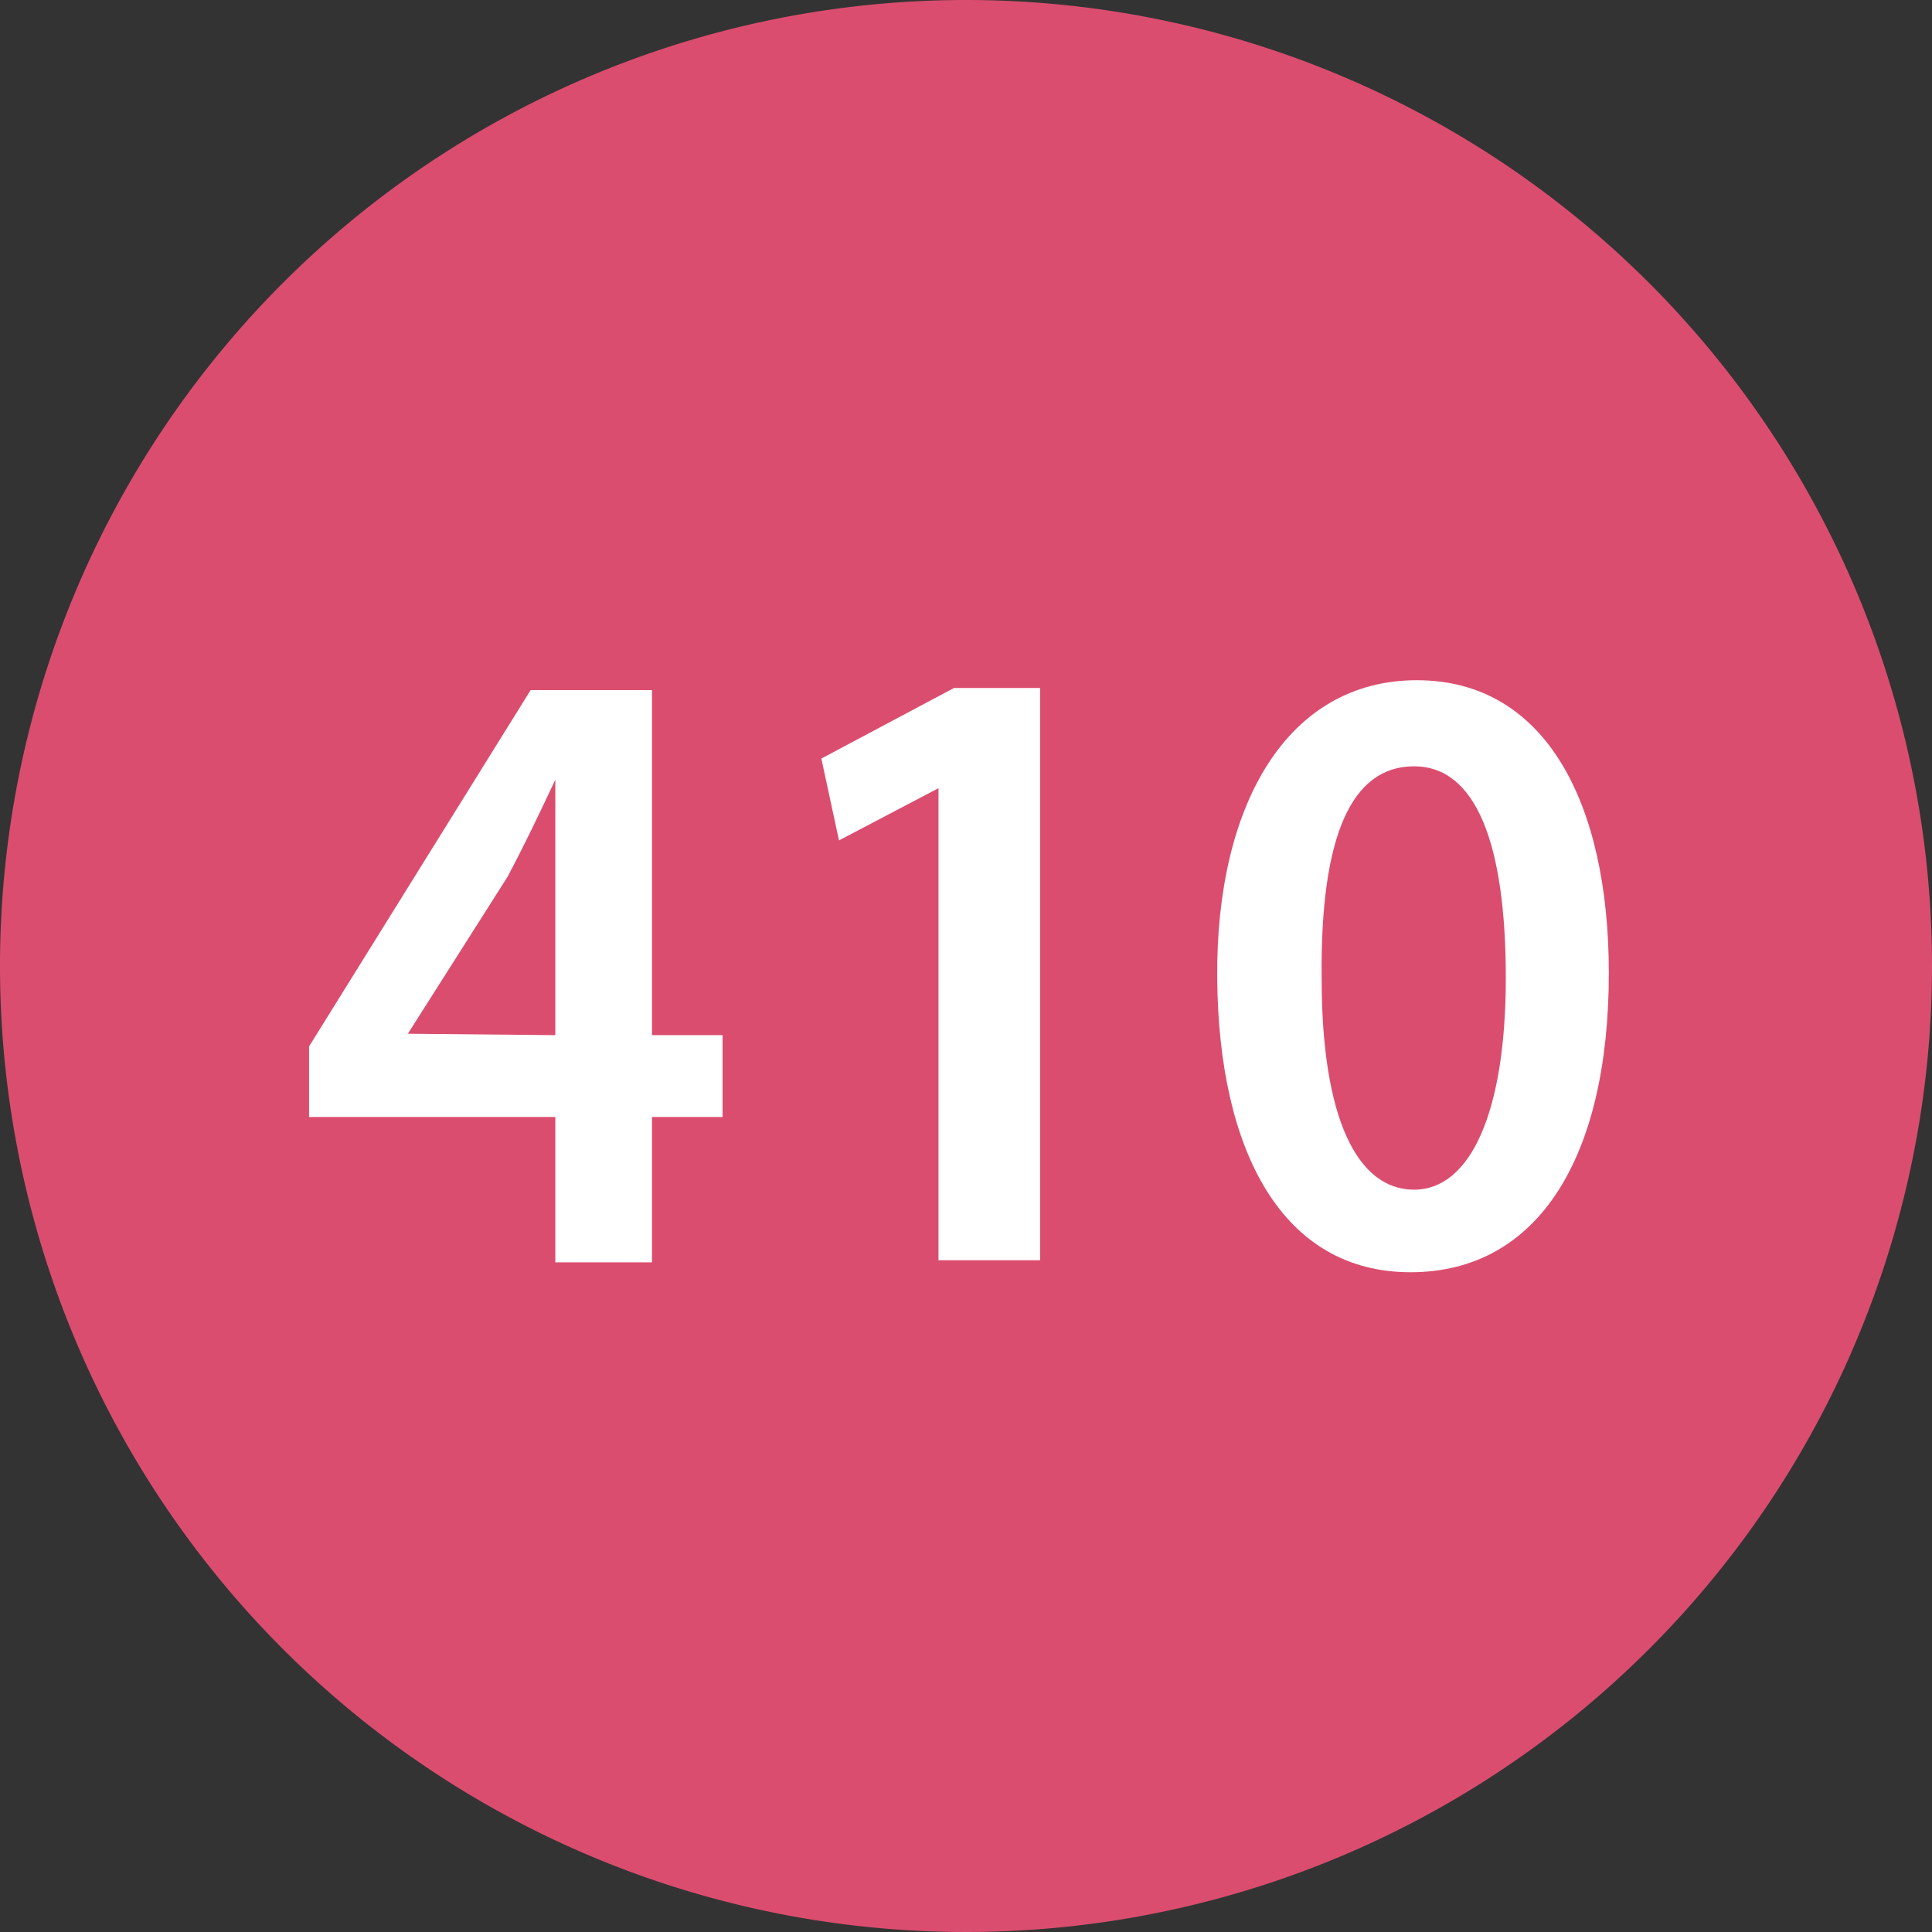
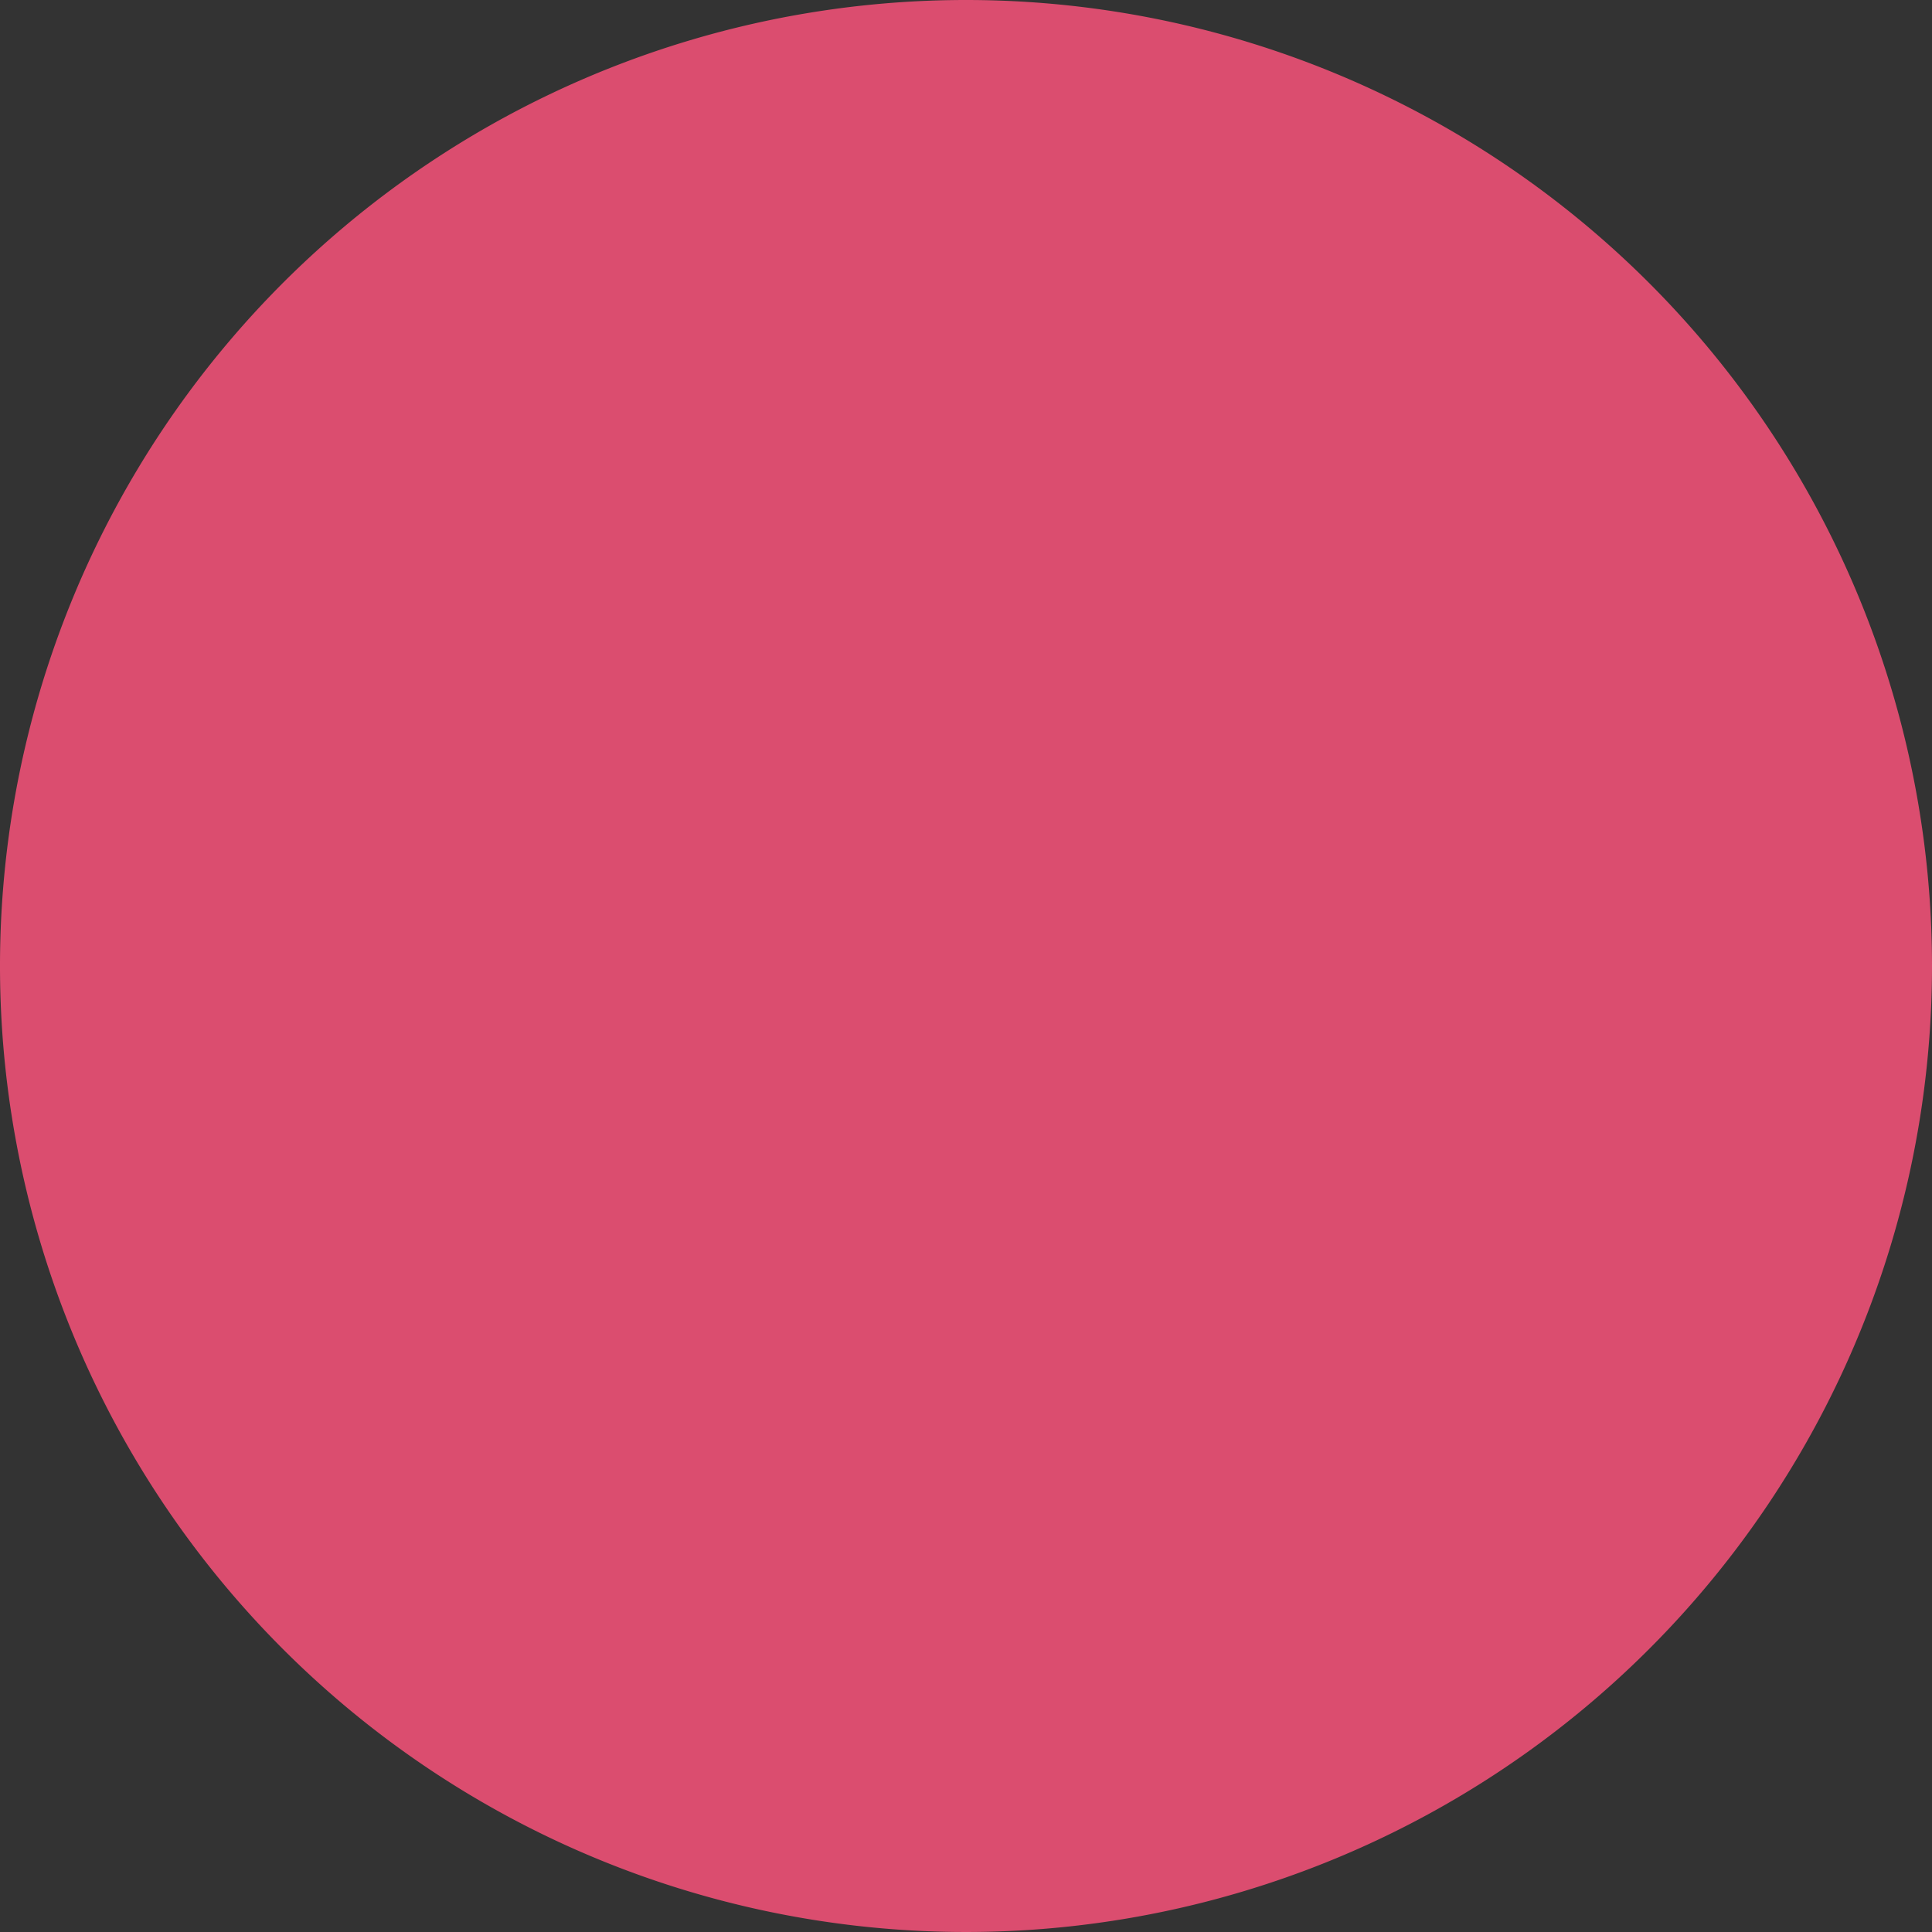
<svg xmlns="http://www.w3.org/2000/svg" viewBox="0 0 27.38 27.38">
  <rect x="0" y="0" width="27.38" height="27.38" fill="#333333" stroke="none" />
  <defs>
    <style>.cls-1{fill:#db4d6f;}.cls-2{fill:#fff;}</style>
  </defs>
  <title>ball12</title>
  <g id="Layer_2" data-name="Layer 2">
    <g id="Layer_1-2" data-name="Layer 1">
      <path class="cls-1" d="M27.38,13.69A13.69,13.69,0,1,1,13.69,0,13.69,13.69,0,0,1,27.38,13.69Z" />
-       <path class="cls-2" d="M7.87,17.89V15.83H4.38v-1L7.52,9.78H9.24v4.89h1v1.16h-1v2.06Zm0-3.22V12.46c0-.46,0-.93,0-1.41h0c-.24.51-.44.93-.68,1.38L5.78,14.65v0Z" />
-       <path class="cls-2" d="M13.3,11.17h0l-1.41.74-.25-1.16,1.88-1h1.22v8.11H13.3Z" />
-       <path class="cls-2" d="M22.8,13.79c0,2.61-1,4.24-2.81,4.24s-2.72-1.7-2.74-4.17,1-4.22,2.83-4.22S22.8,11.39,22.8,13.79Zm-4.07.07c0,2,.51,3,1.31,3s1.3-1.1,1.3-3-.42-3-1.3-3S18.71,11.83,18.73,13.86Z" />
    </g>
  </g>
</svg>